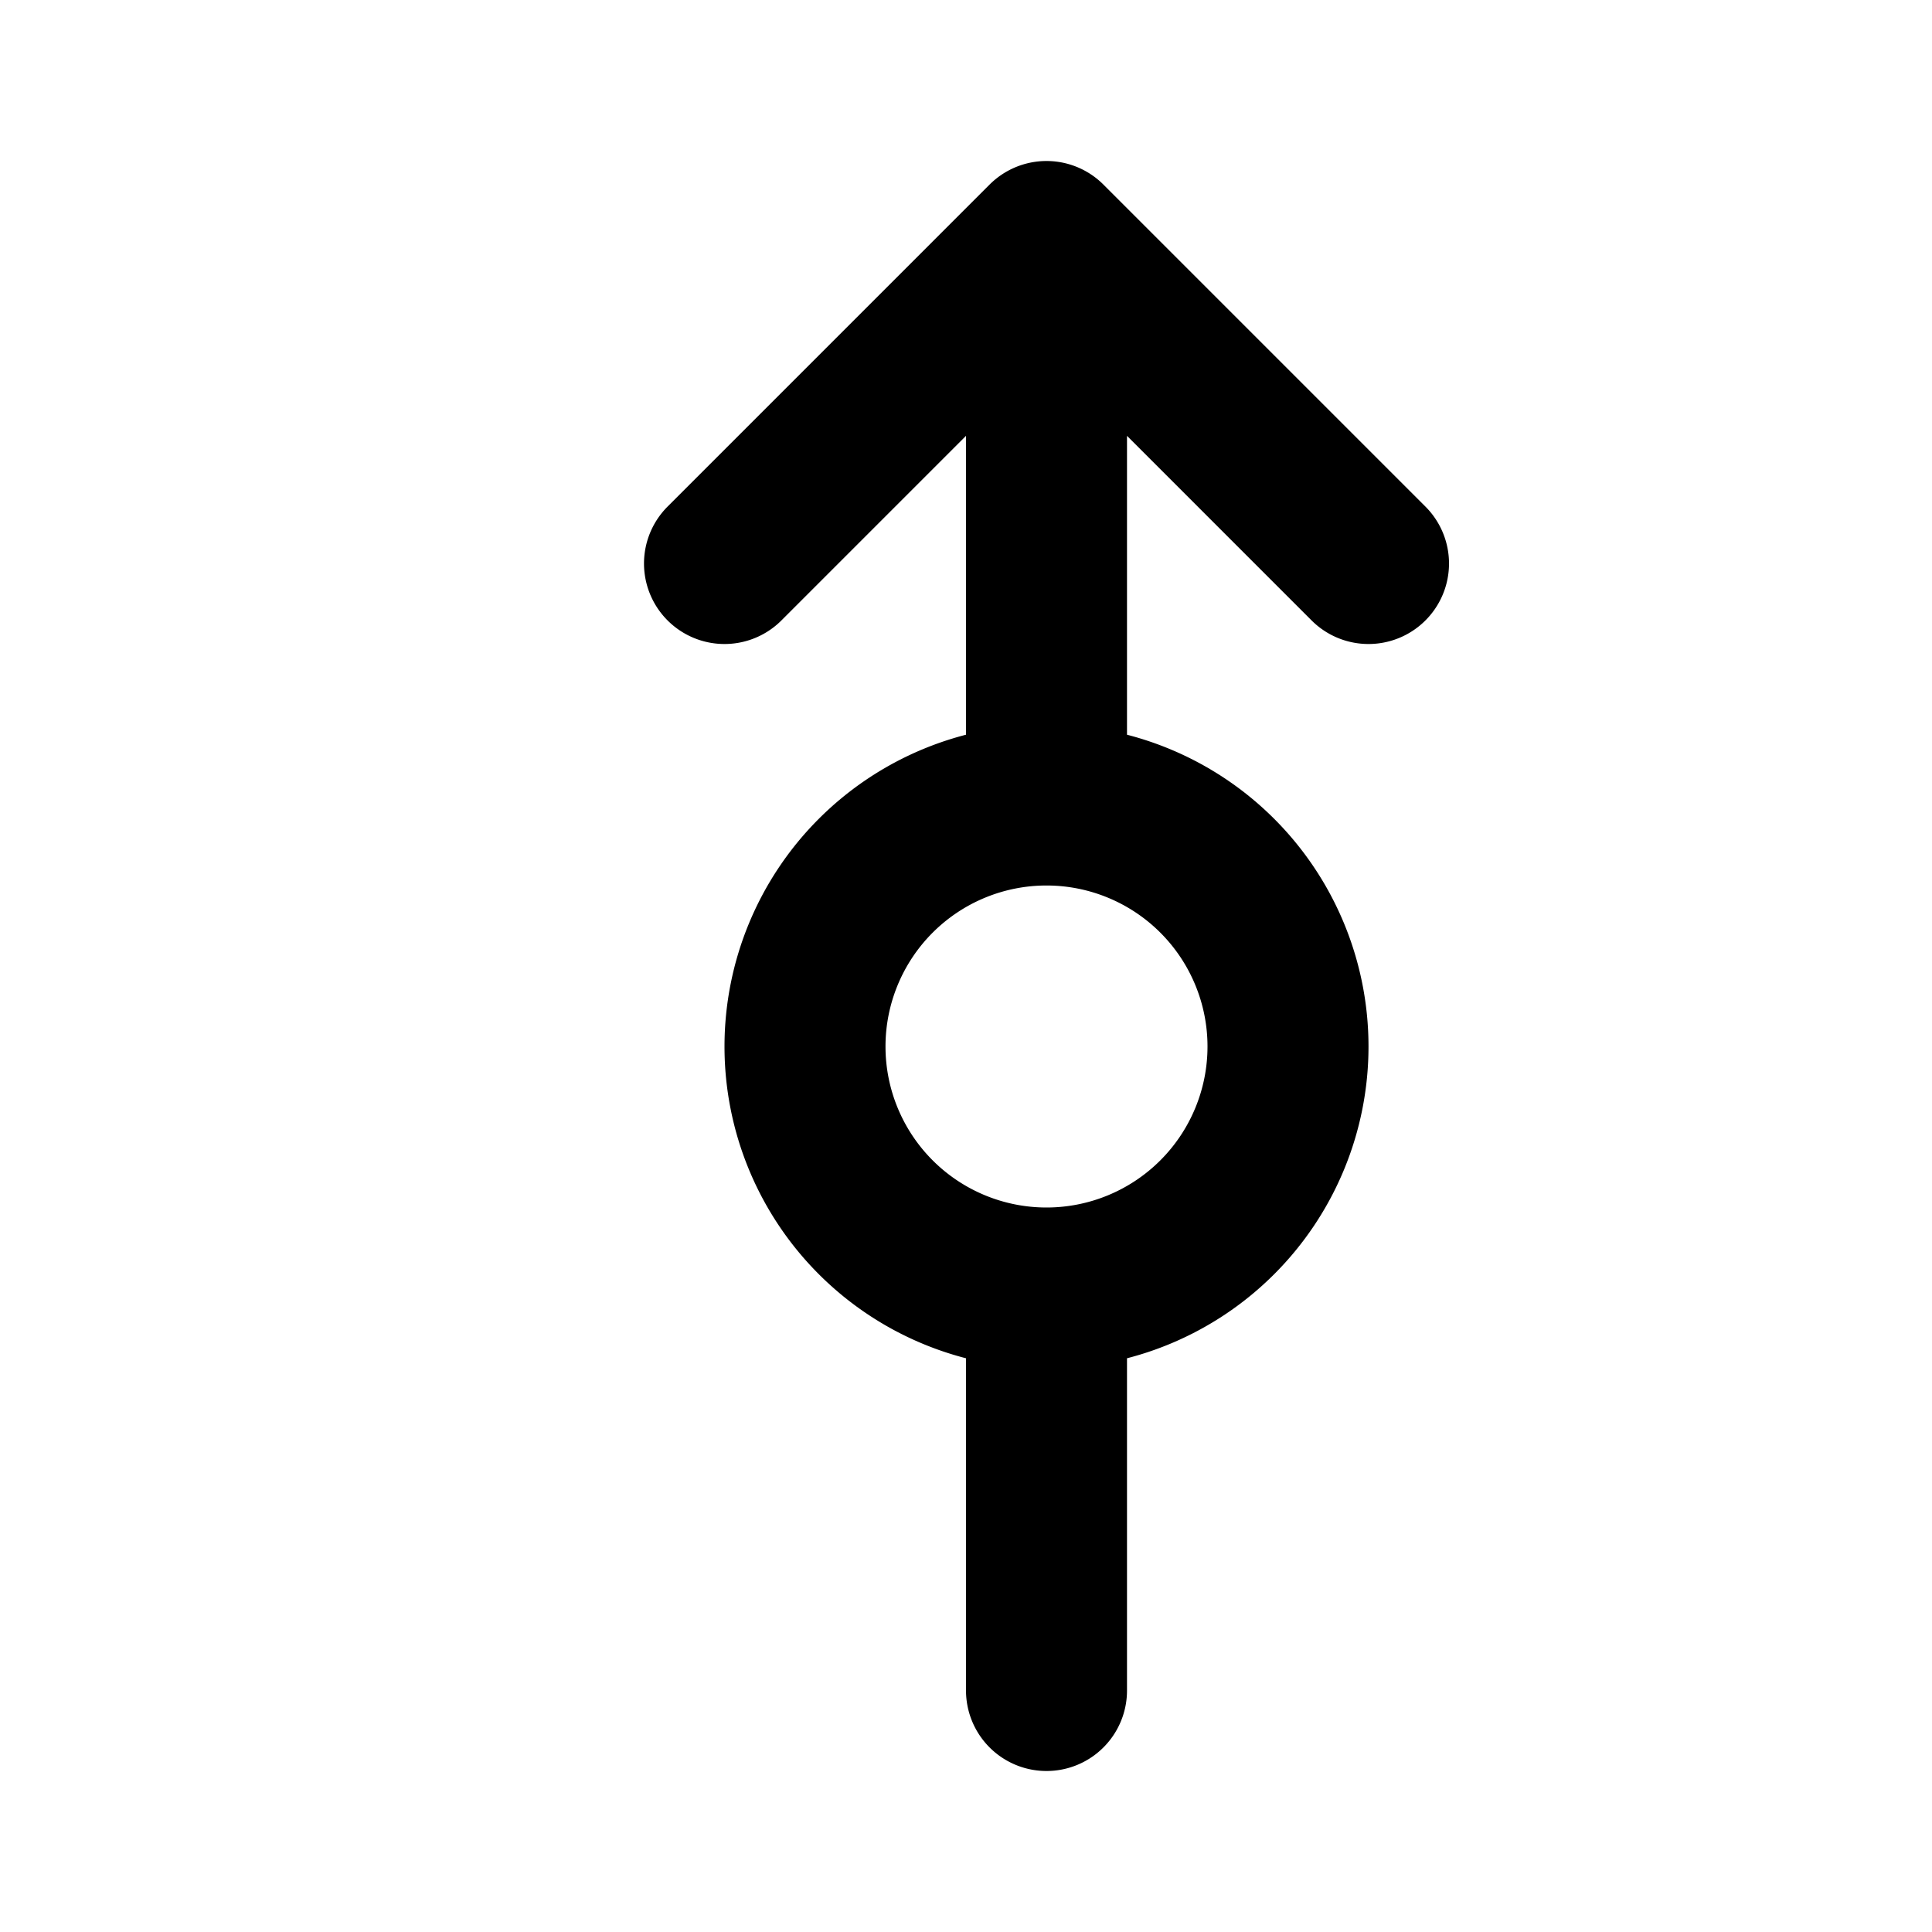
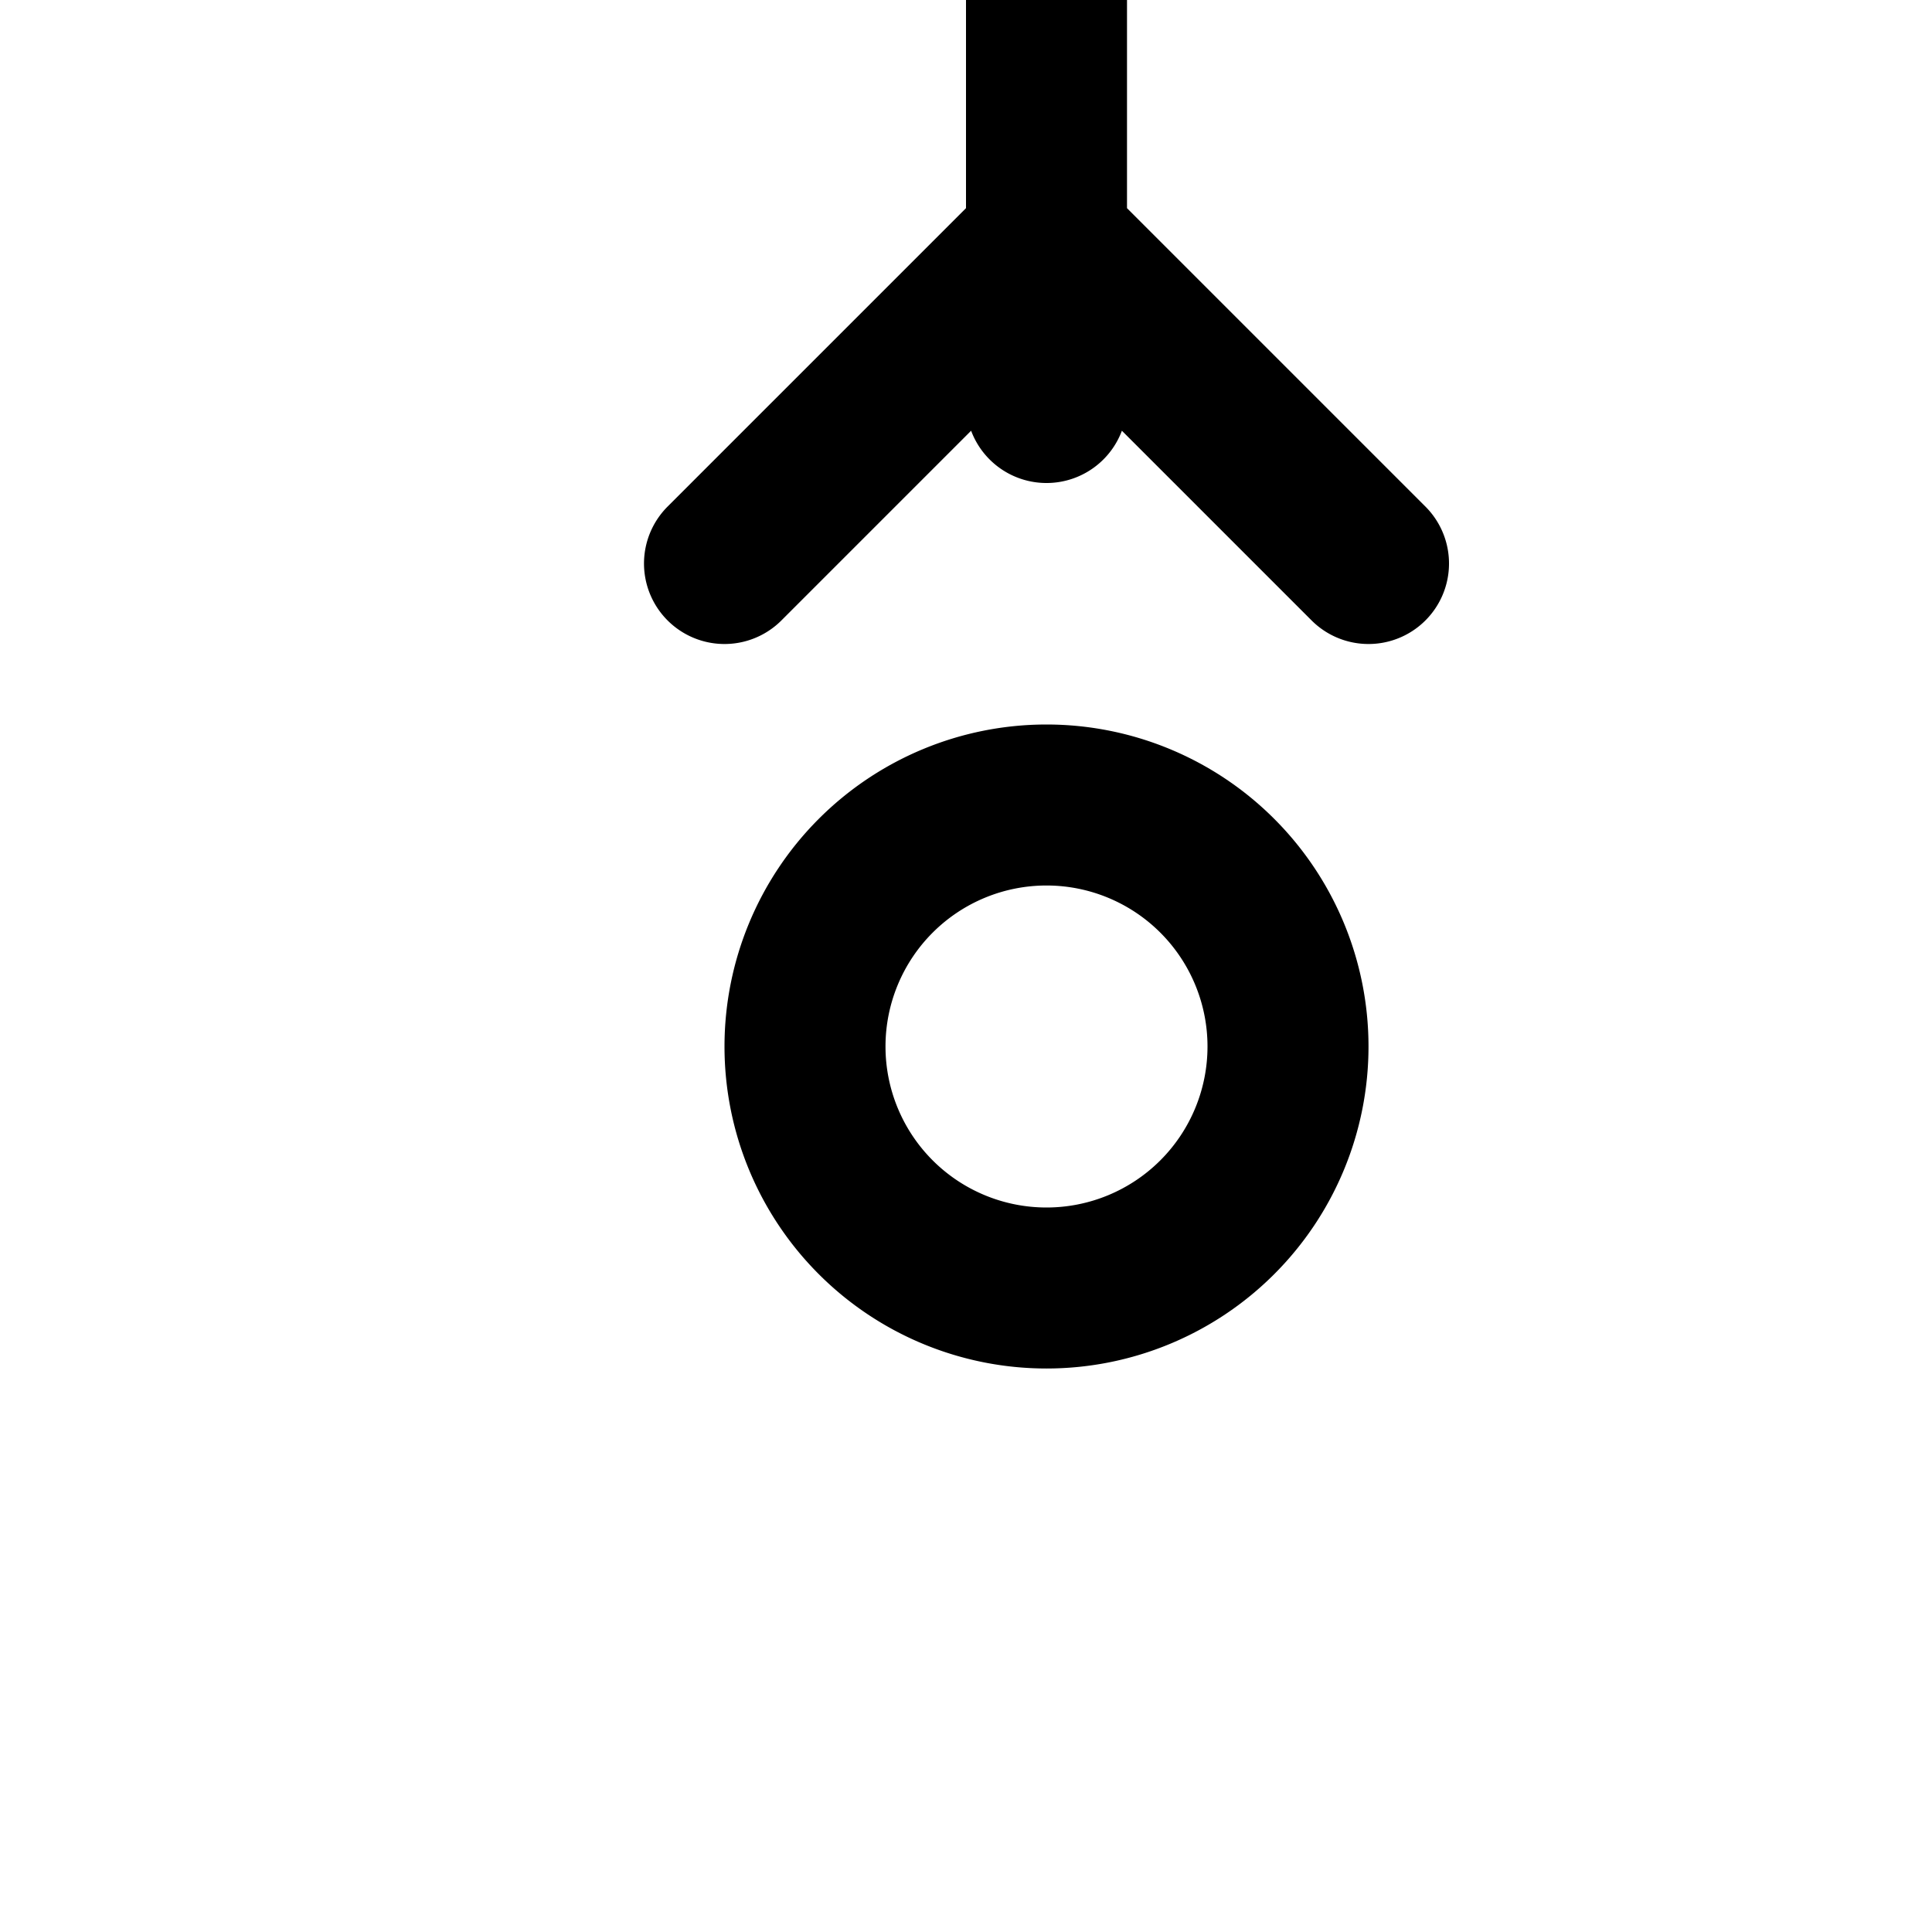
<svg xmlns="http://www.w3.org/2000/svg" width="800" height="800" viewBox="0 0 24 24">
-   <path fill="none" stroke="currentColor" stroke-linecap="round" stroke-linejoin="round" stroke-width="2" d="M10 13a3 3 0 1 0 6 0a3 3 0 1 0-6 0m3 3v5m0-18v7M9 7l4-4l4 4" />
+   <path fill="none" stroke="currentColor" stroke-linecap="round" stroke-linejoin="round" stroke-width="2" d="M10 13a3 3 0 1 0 6 0a3 3 0 1 0-6 0m3 3m0-18v7M9 7l4-4l4 4" />
</svg>